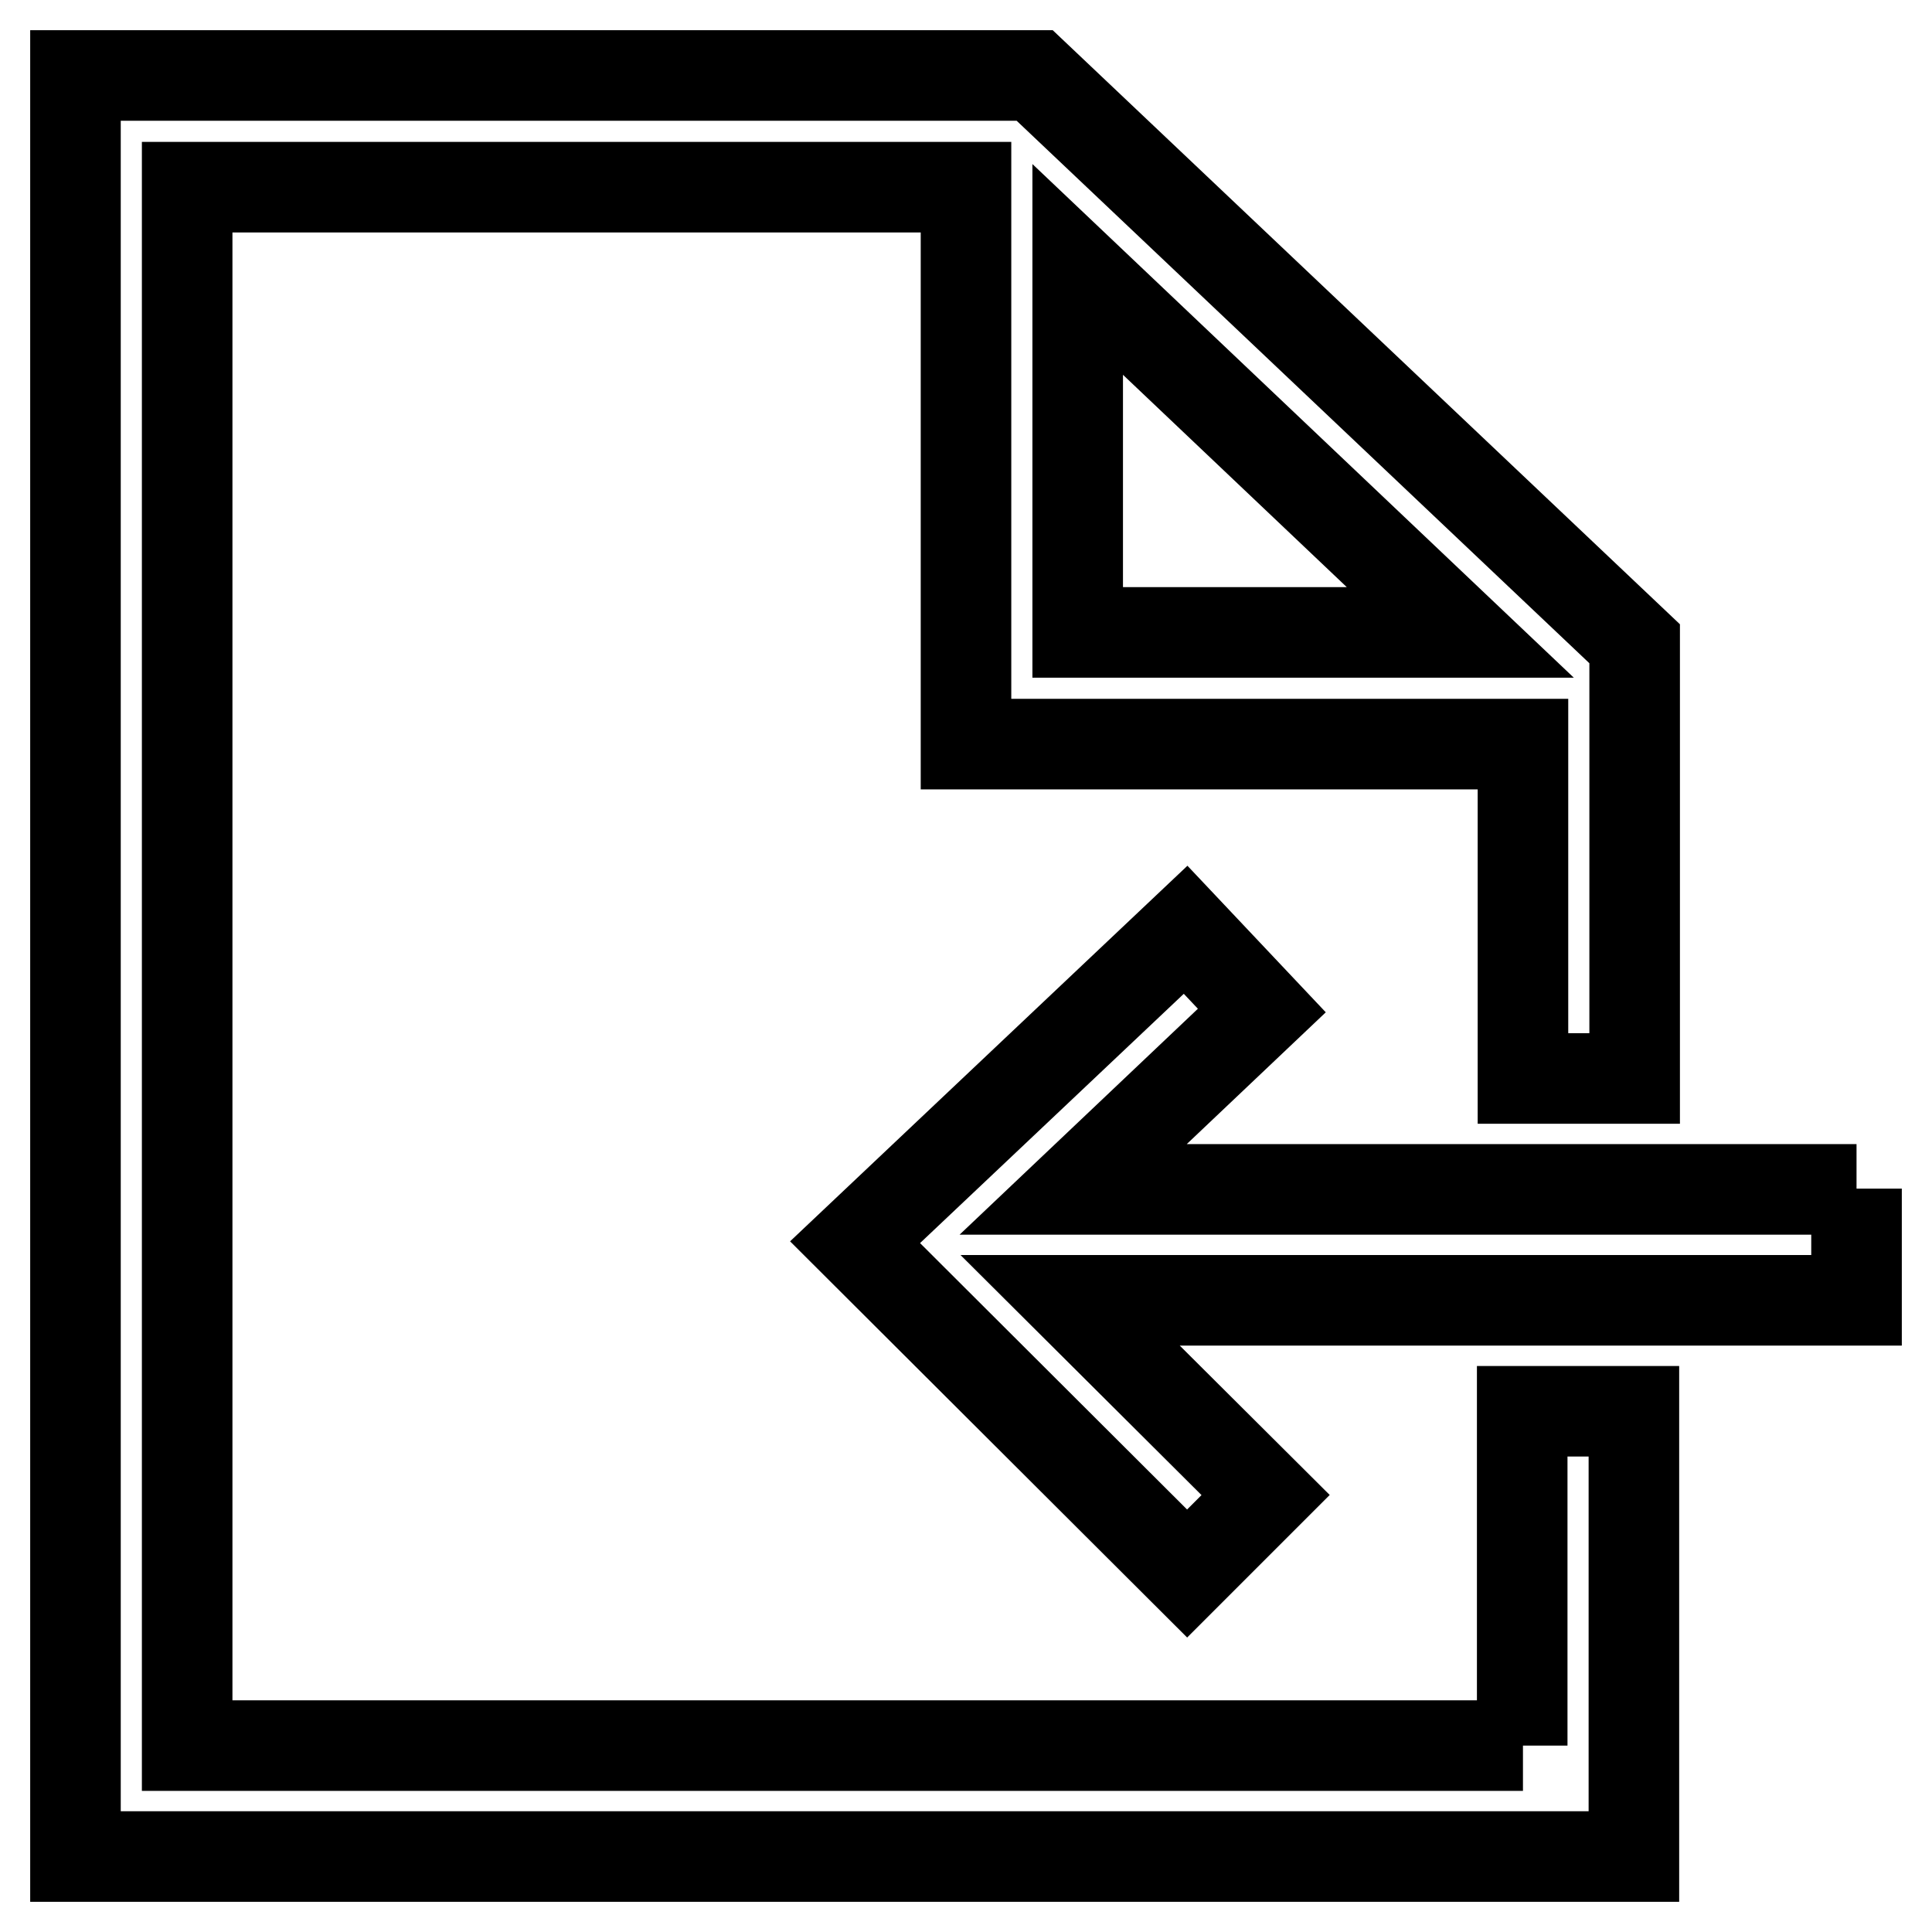
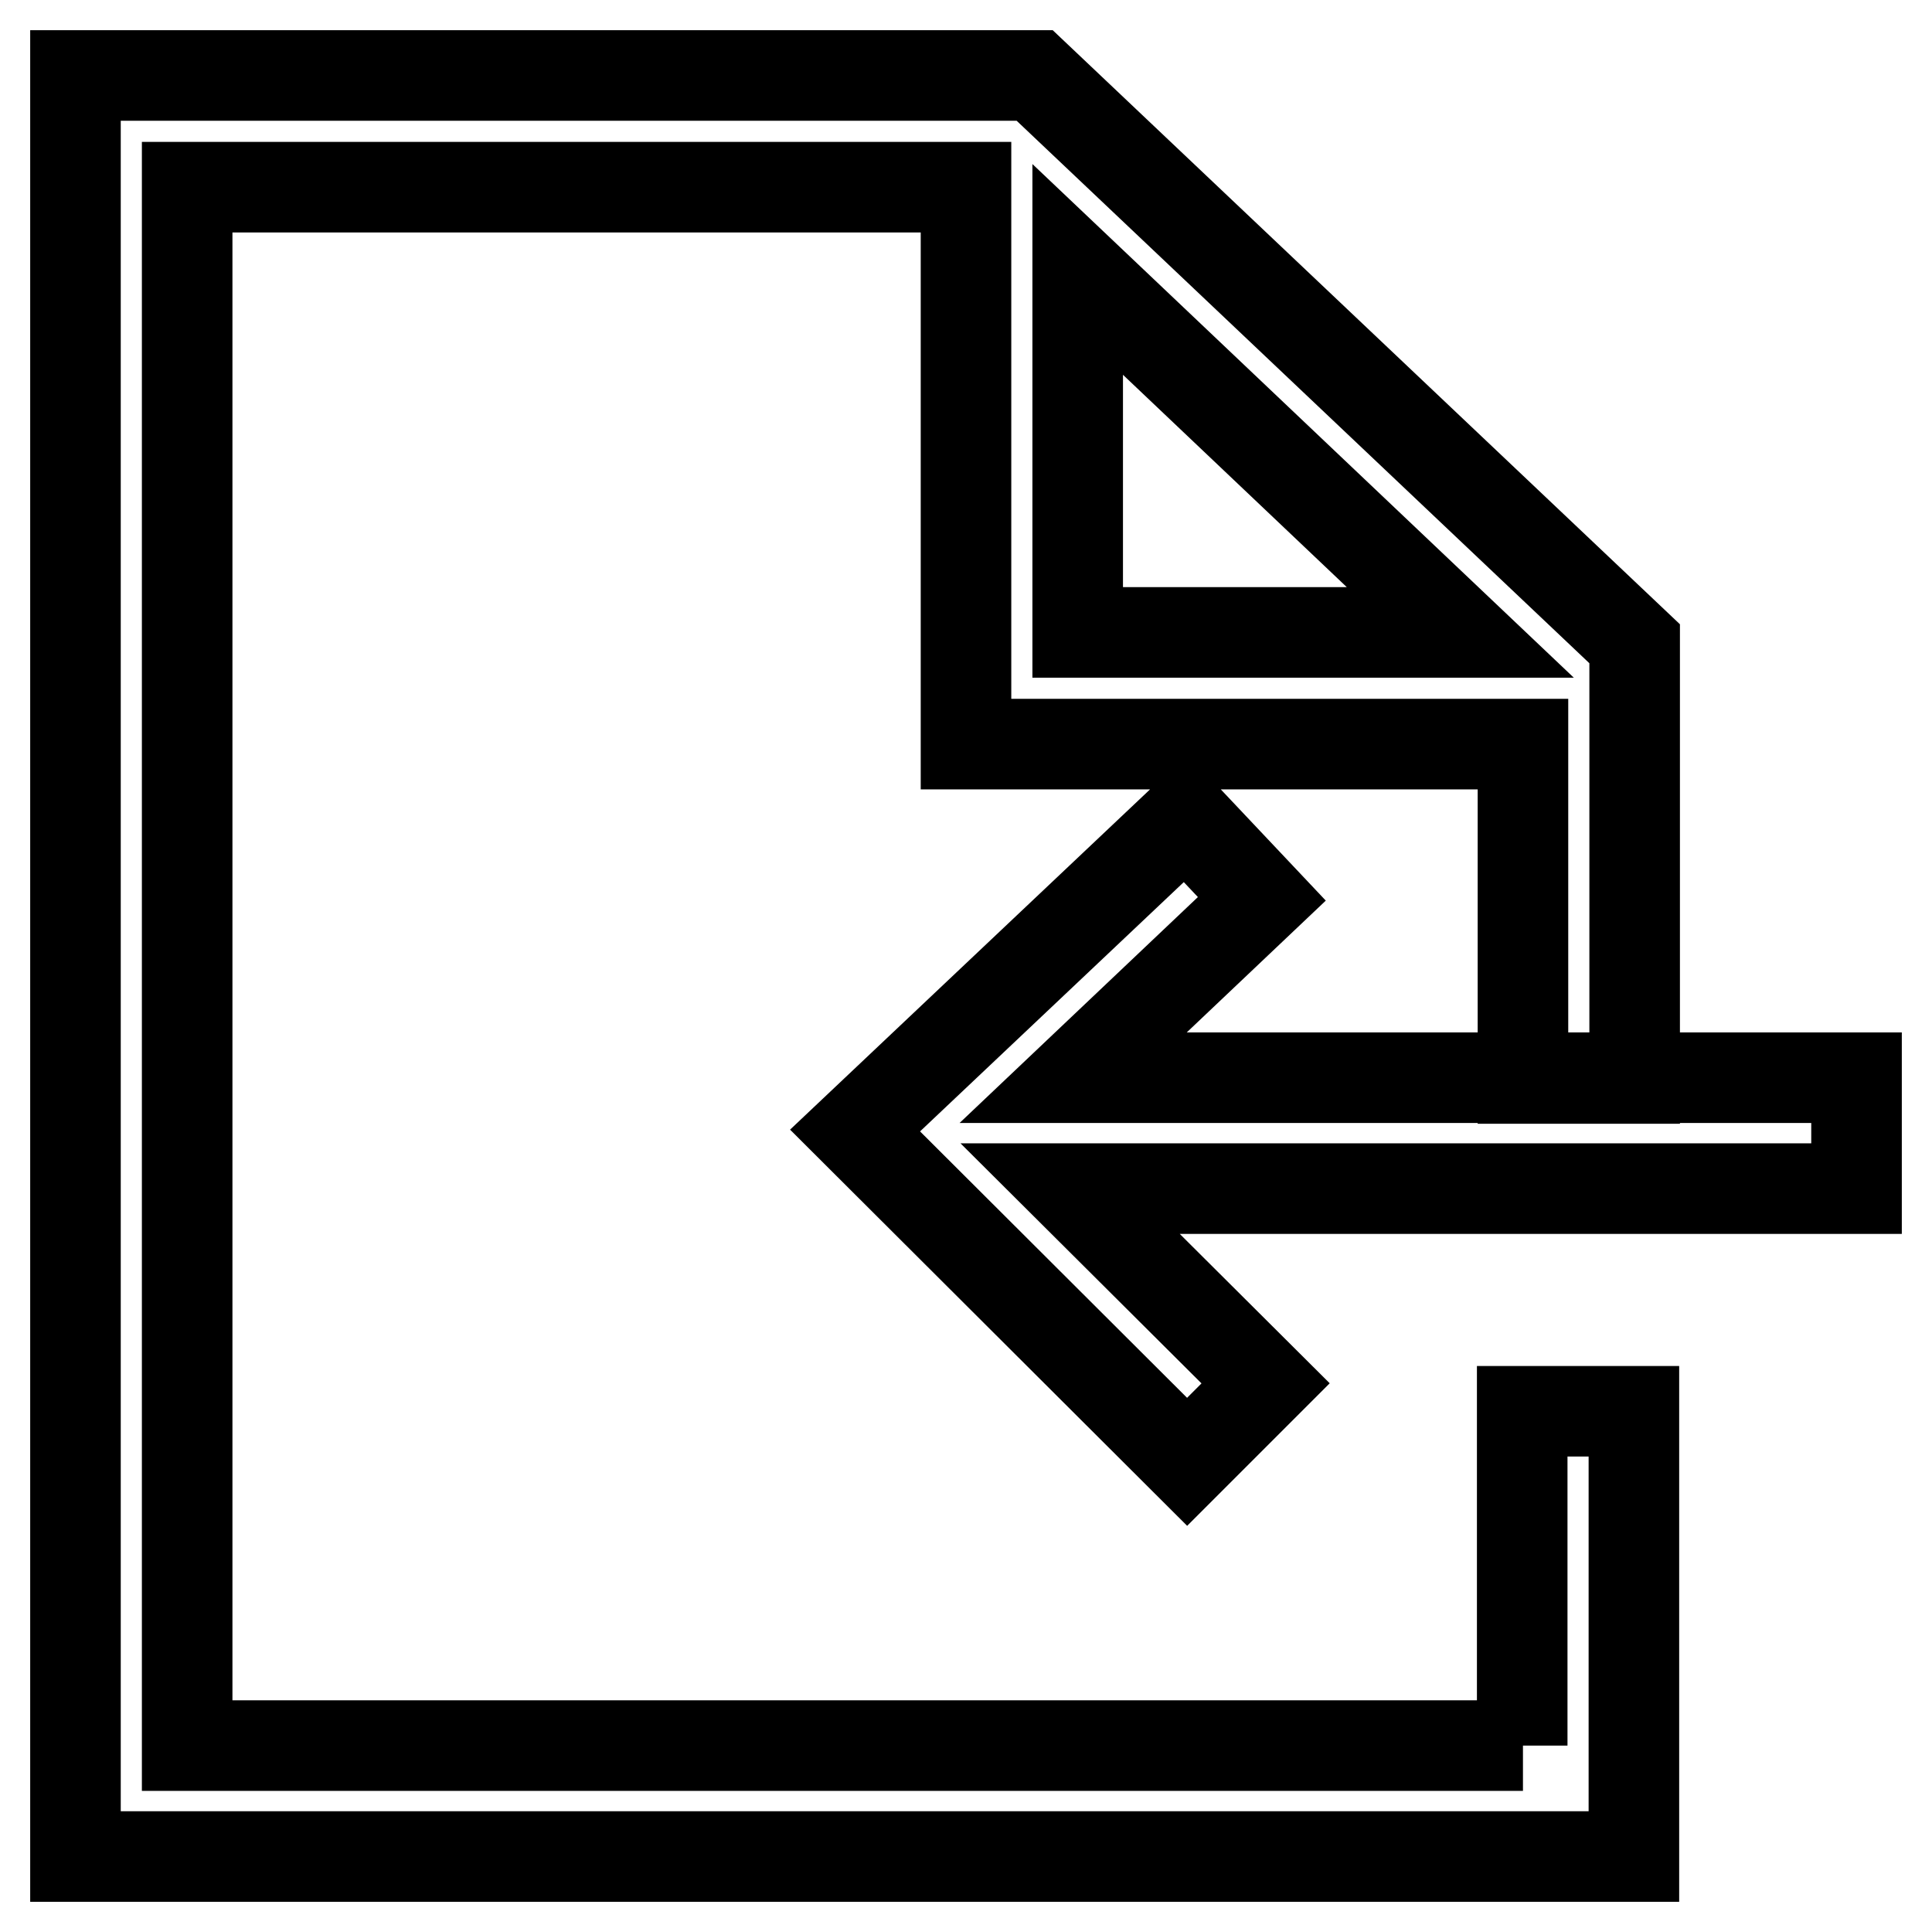
<svg xmlns="http://www.w3.org/2000/svg" version="1.1" x="0px" y="0px" viewBox="0 0 256 256" enable-background="new 0 0 256 256" xml:space="preserve">
  <g>
-     <path stroke-width="12" fill-opacity="0" stroke="#000000" d="M201.8,231.3h-177V24.8H128v73.8h73.8v44.3h14.8V85.3L137.1,10H10v236h206.5v-59h-14.8V231.3z M142.8,35.7 l50.7,48.1h-50.7V35.7z M246,157.5v14.8H141.8l25.9,25.8l-10.4,10.4l-44-43.9l43.8-41.4l10.1,10.7l-25,23.7H246z" />
+     <path stroke-width="12" fill-opacity="0" stroke="#000000" d="M201.8,231.3h-177V24.8H128v73.8h73.8v44.3h14.8V85.3L137.1,10H10v236h206.5v-59h-14.8V231.3z M142.8,35.7 l50.7,48.1h-50.7V35.7z M246,157.5H141.8l25.9,25.8l-10.4,10.4l-44-43.9l43.8-41.4l10.1,10.7l-25,23.7H246z" />
  </g>
</svg>